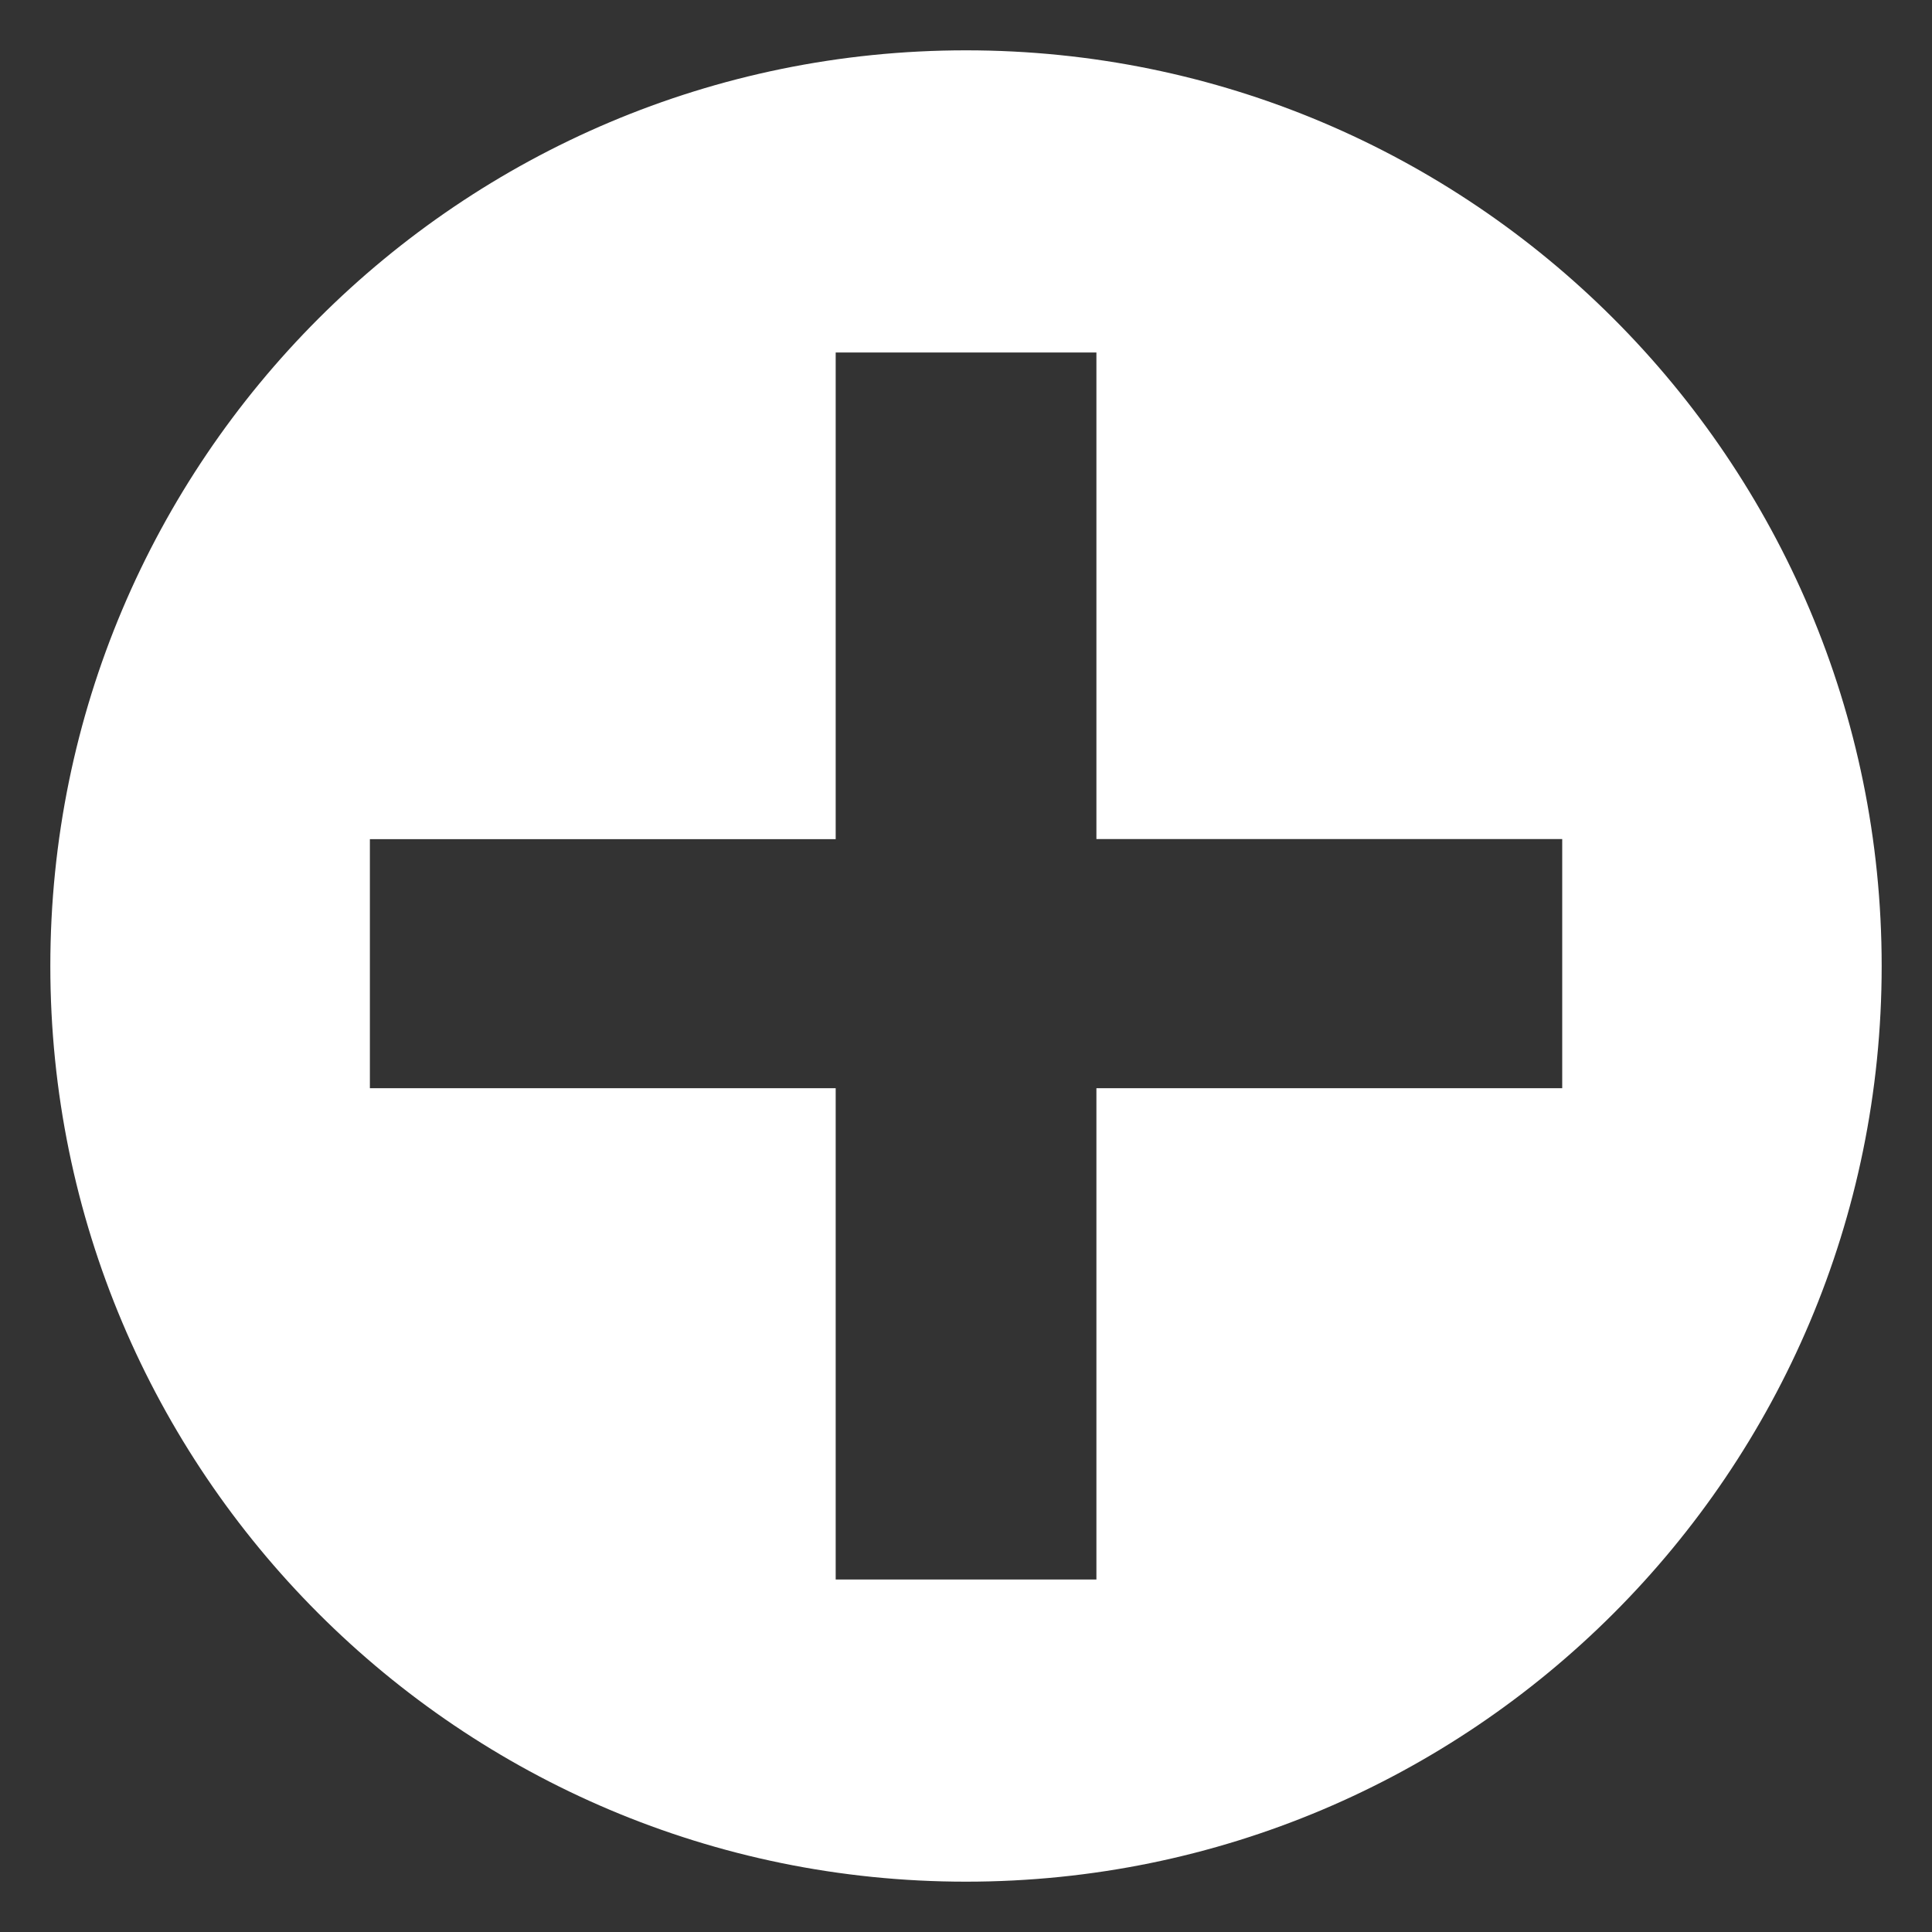
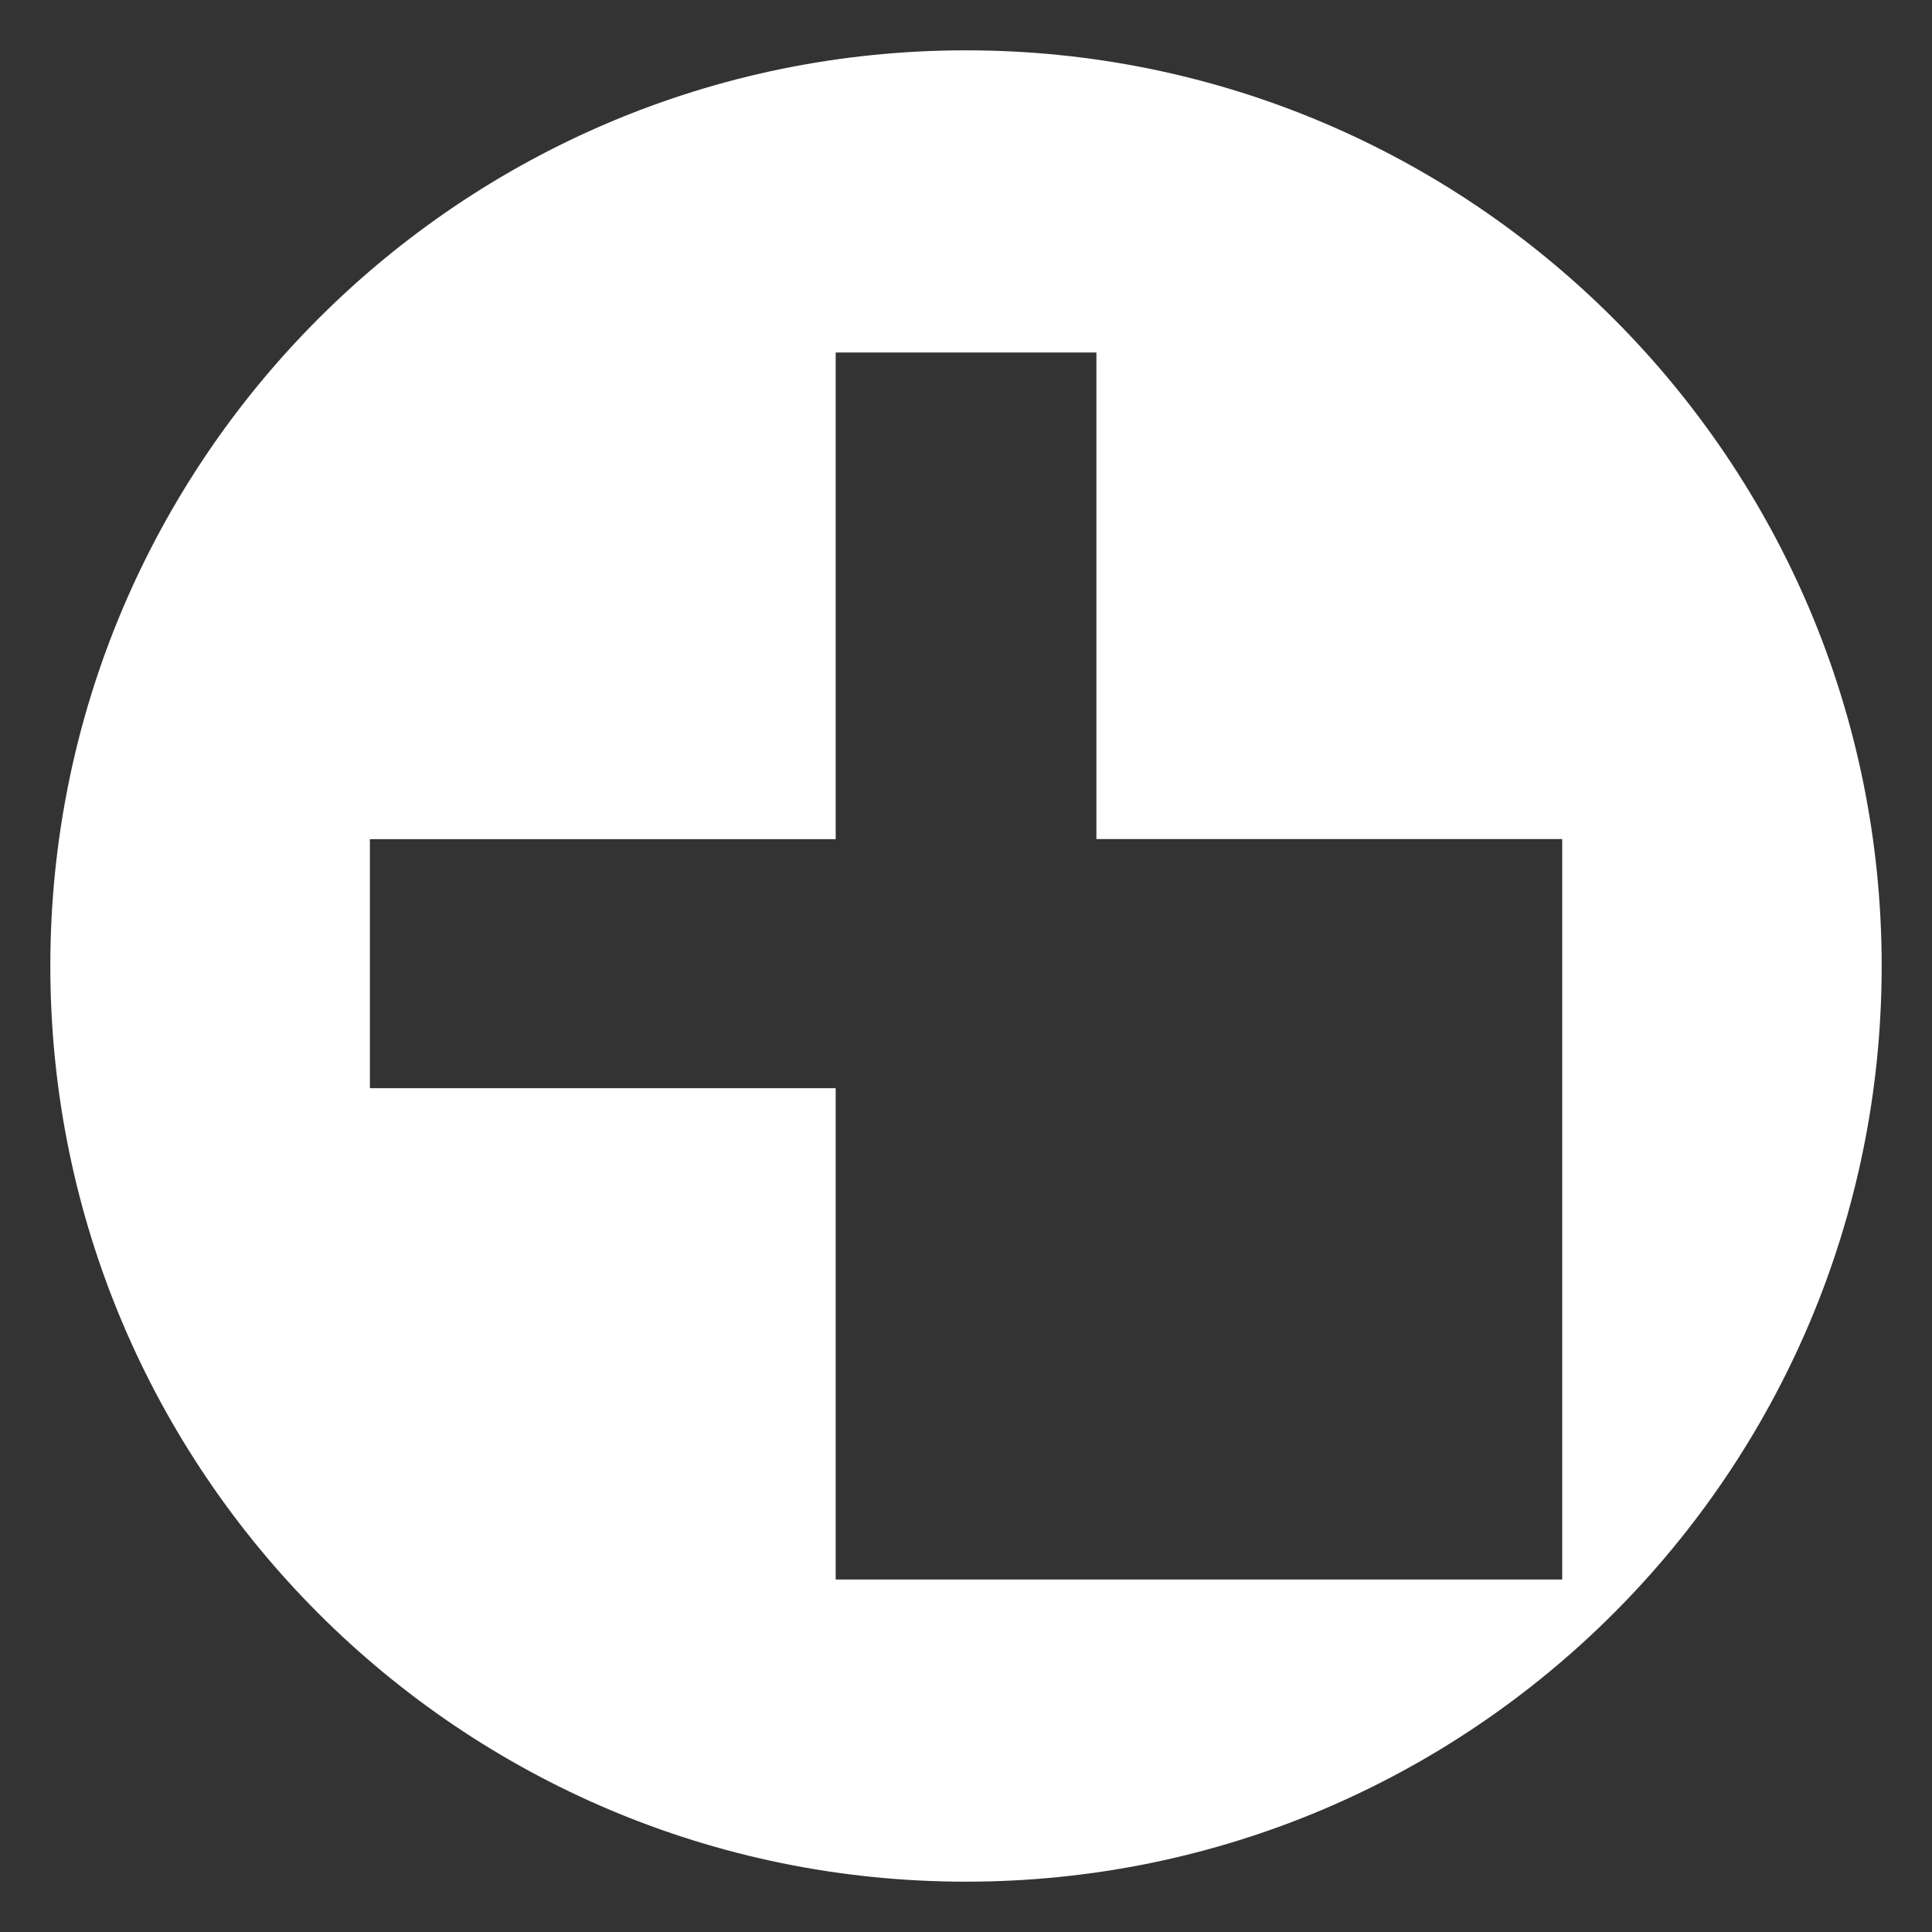
<svg xmlns="http://www.w3.org/2000/svg" version="1.1" id="Layer_1" x="0px" y="0px" width="20px" height="20px" viewBox="0 0 20 20" enable-background="new 0 0 20 20" xml:space="preserve">
  <rect x="0" y="0" width="20" height="20" fill="#333333" stroke="none" />
-   <path fill="#FFFFFF" d="M10,0.521c-5.235,0-9.479,4.244-9.479,9.479c0,5.235,4.243,9.479,9.479,9.479  c5.234,0,9.479-4.243,9.479-9.479C19.479,4.765,15.234,0.521,10,0.521z M16.172,11.265H11.35v5.086H8.651v-5.086H3.829V8.687h4.822  V3.649h2.699v5.037h4.822V11.265z" />
+   <path fill="#FFFFFF" d="M10,0.521c-5.235,0-9.479,4.244-9.479,9.479c0,5.235,4.243,9.479,9.479,9.479  c5.234,0,9.479-4.243,9.479-9.479C19.479,4.765,15.234,0.521,10,0.521z M16.172,11.265v5.086H8.651v-5.086H3.829V8.687h4.822  V3.649h2.699v5.037h4.822V11.265z" />
</svg>